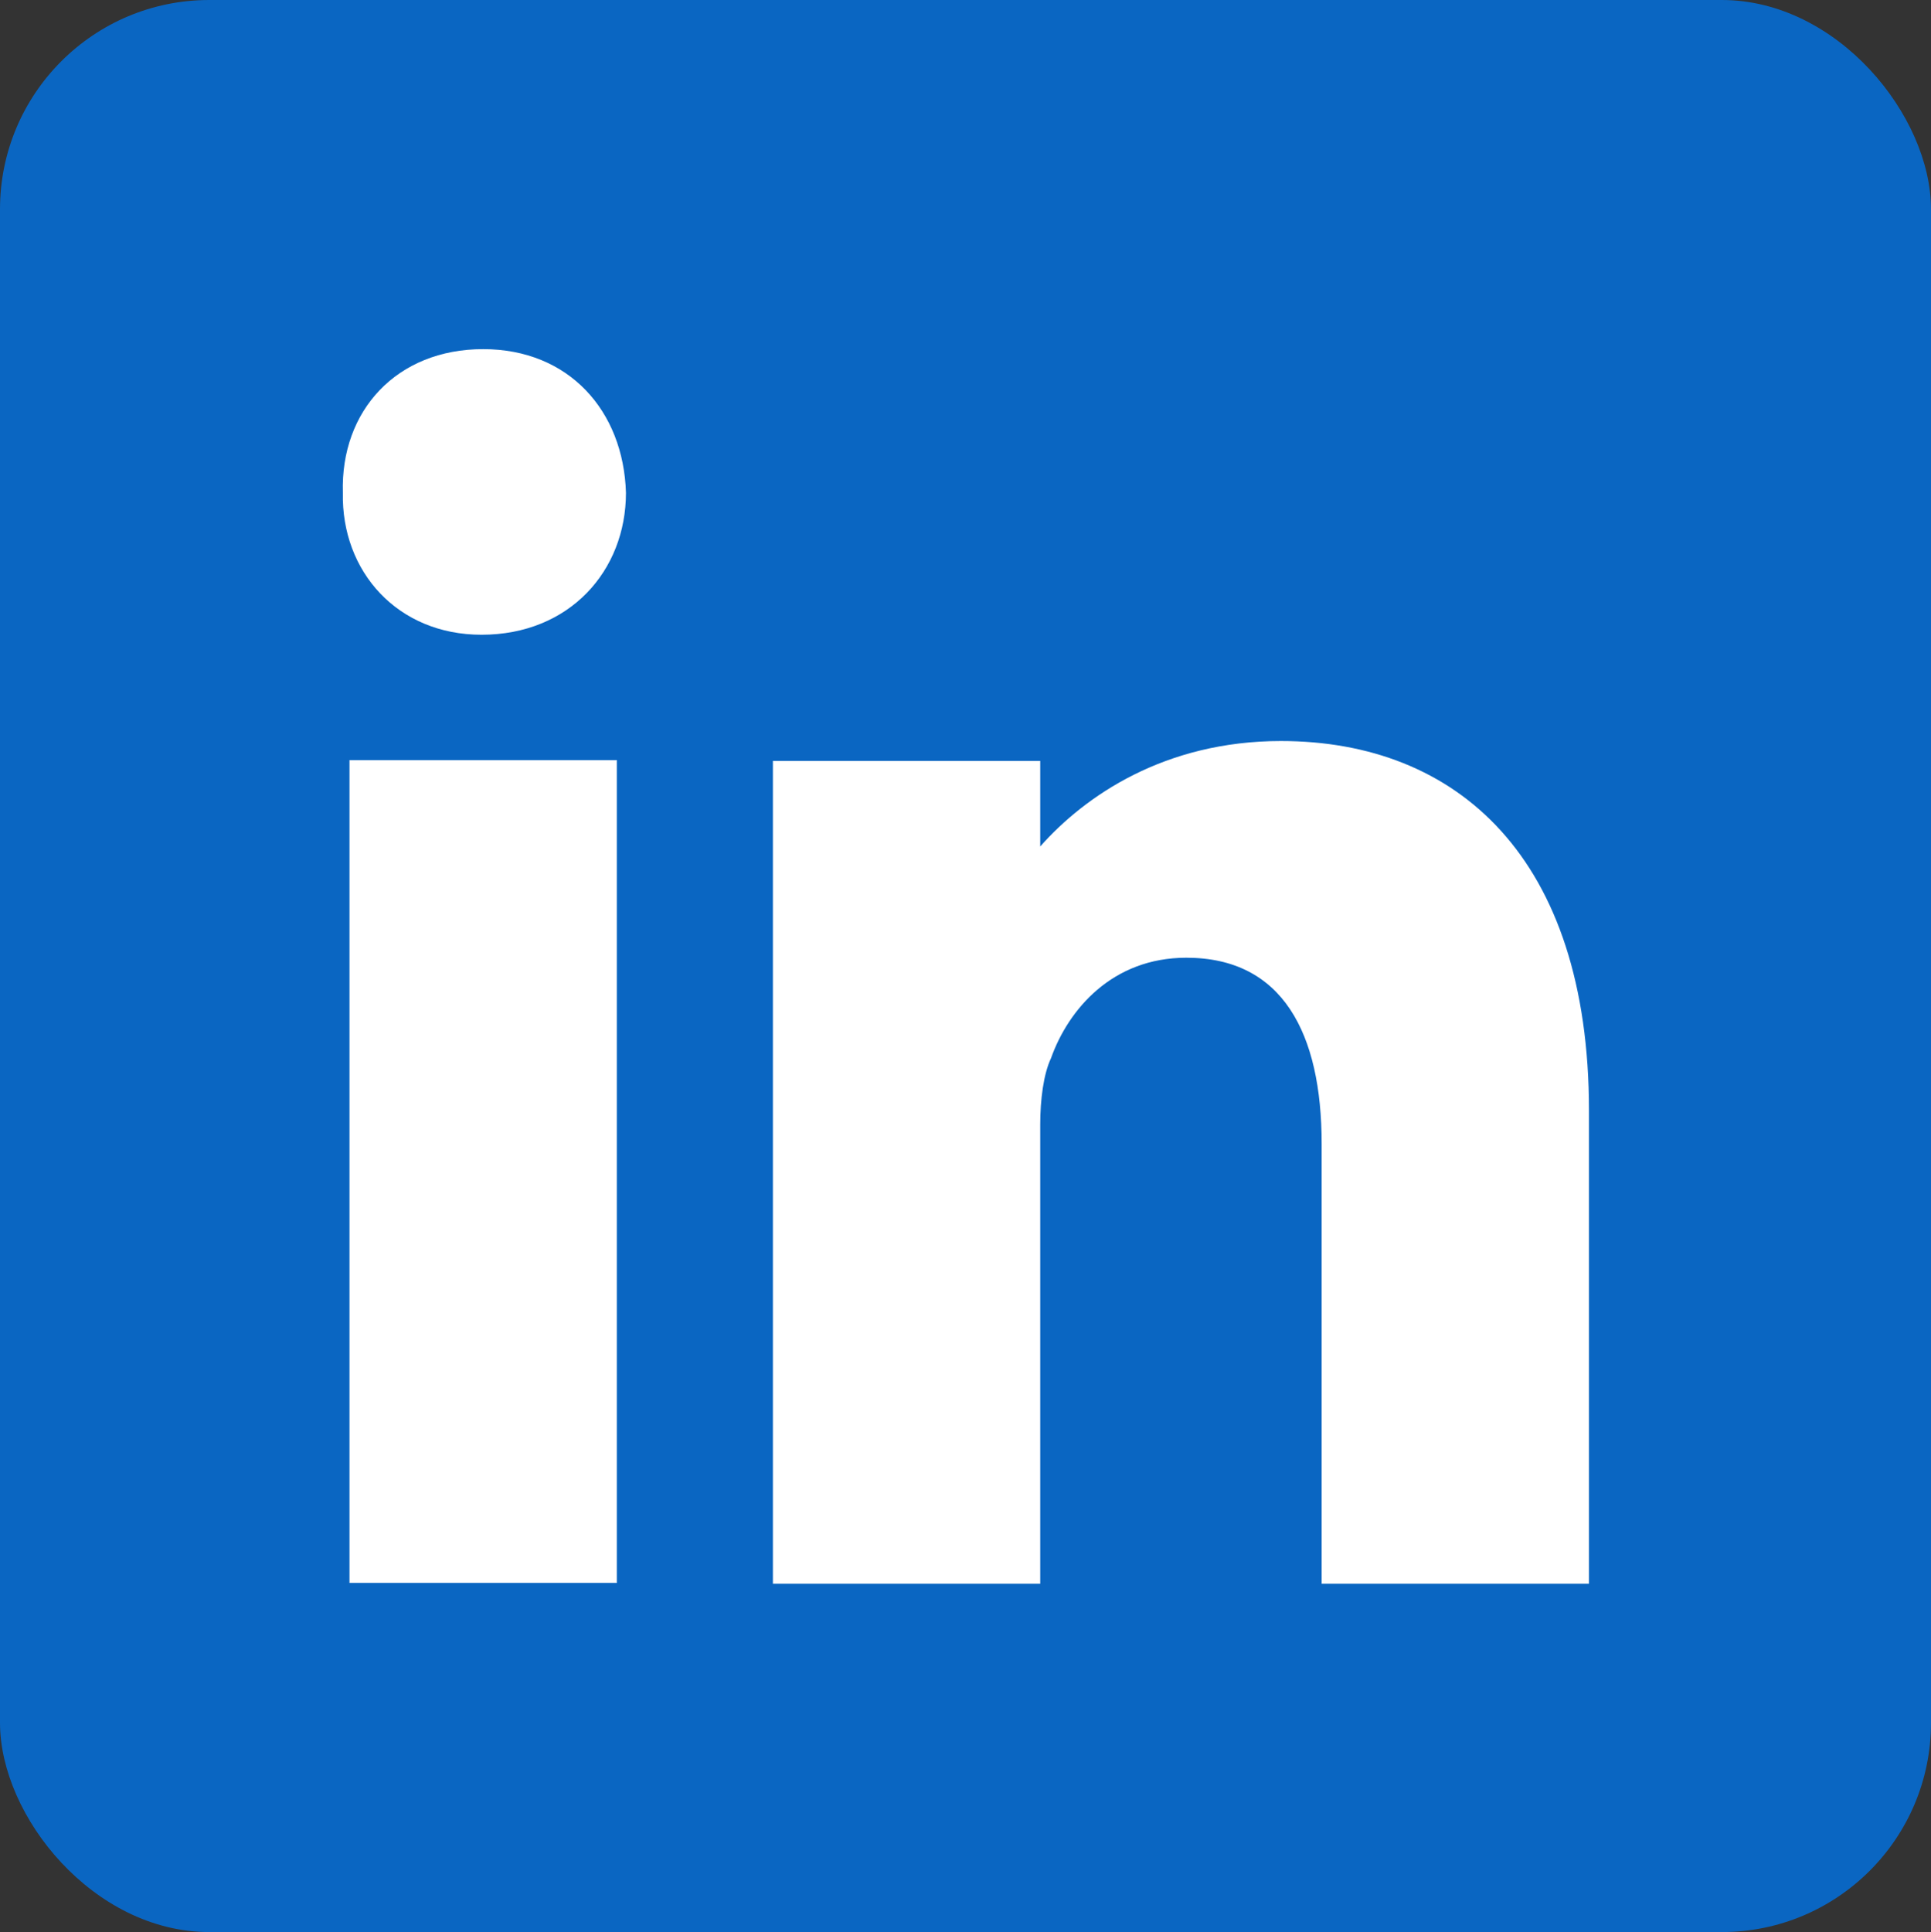
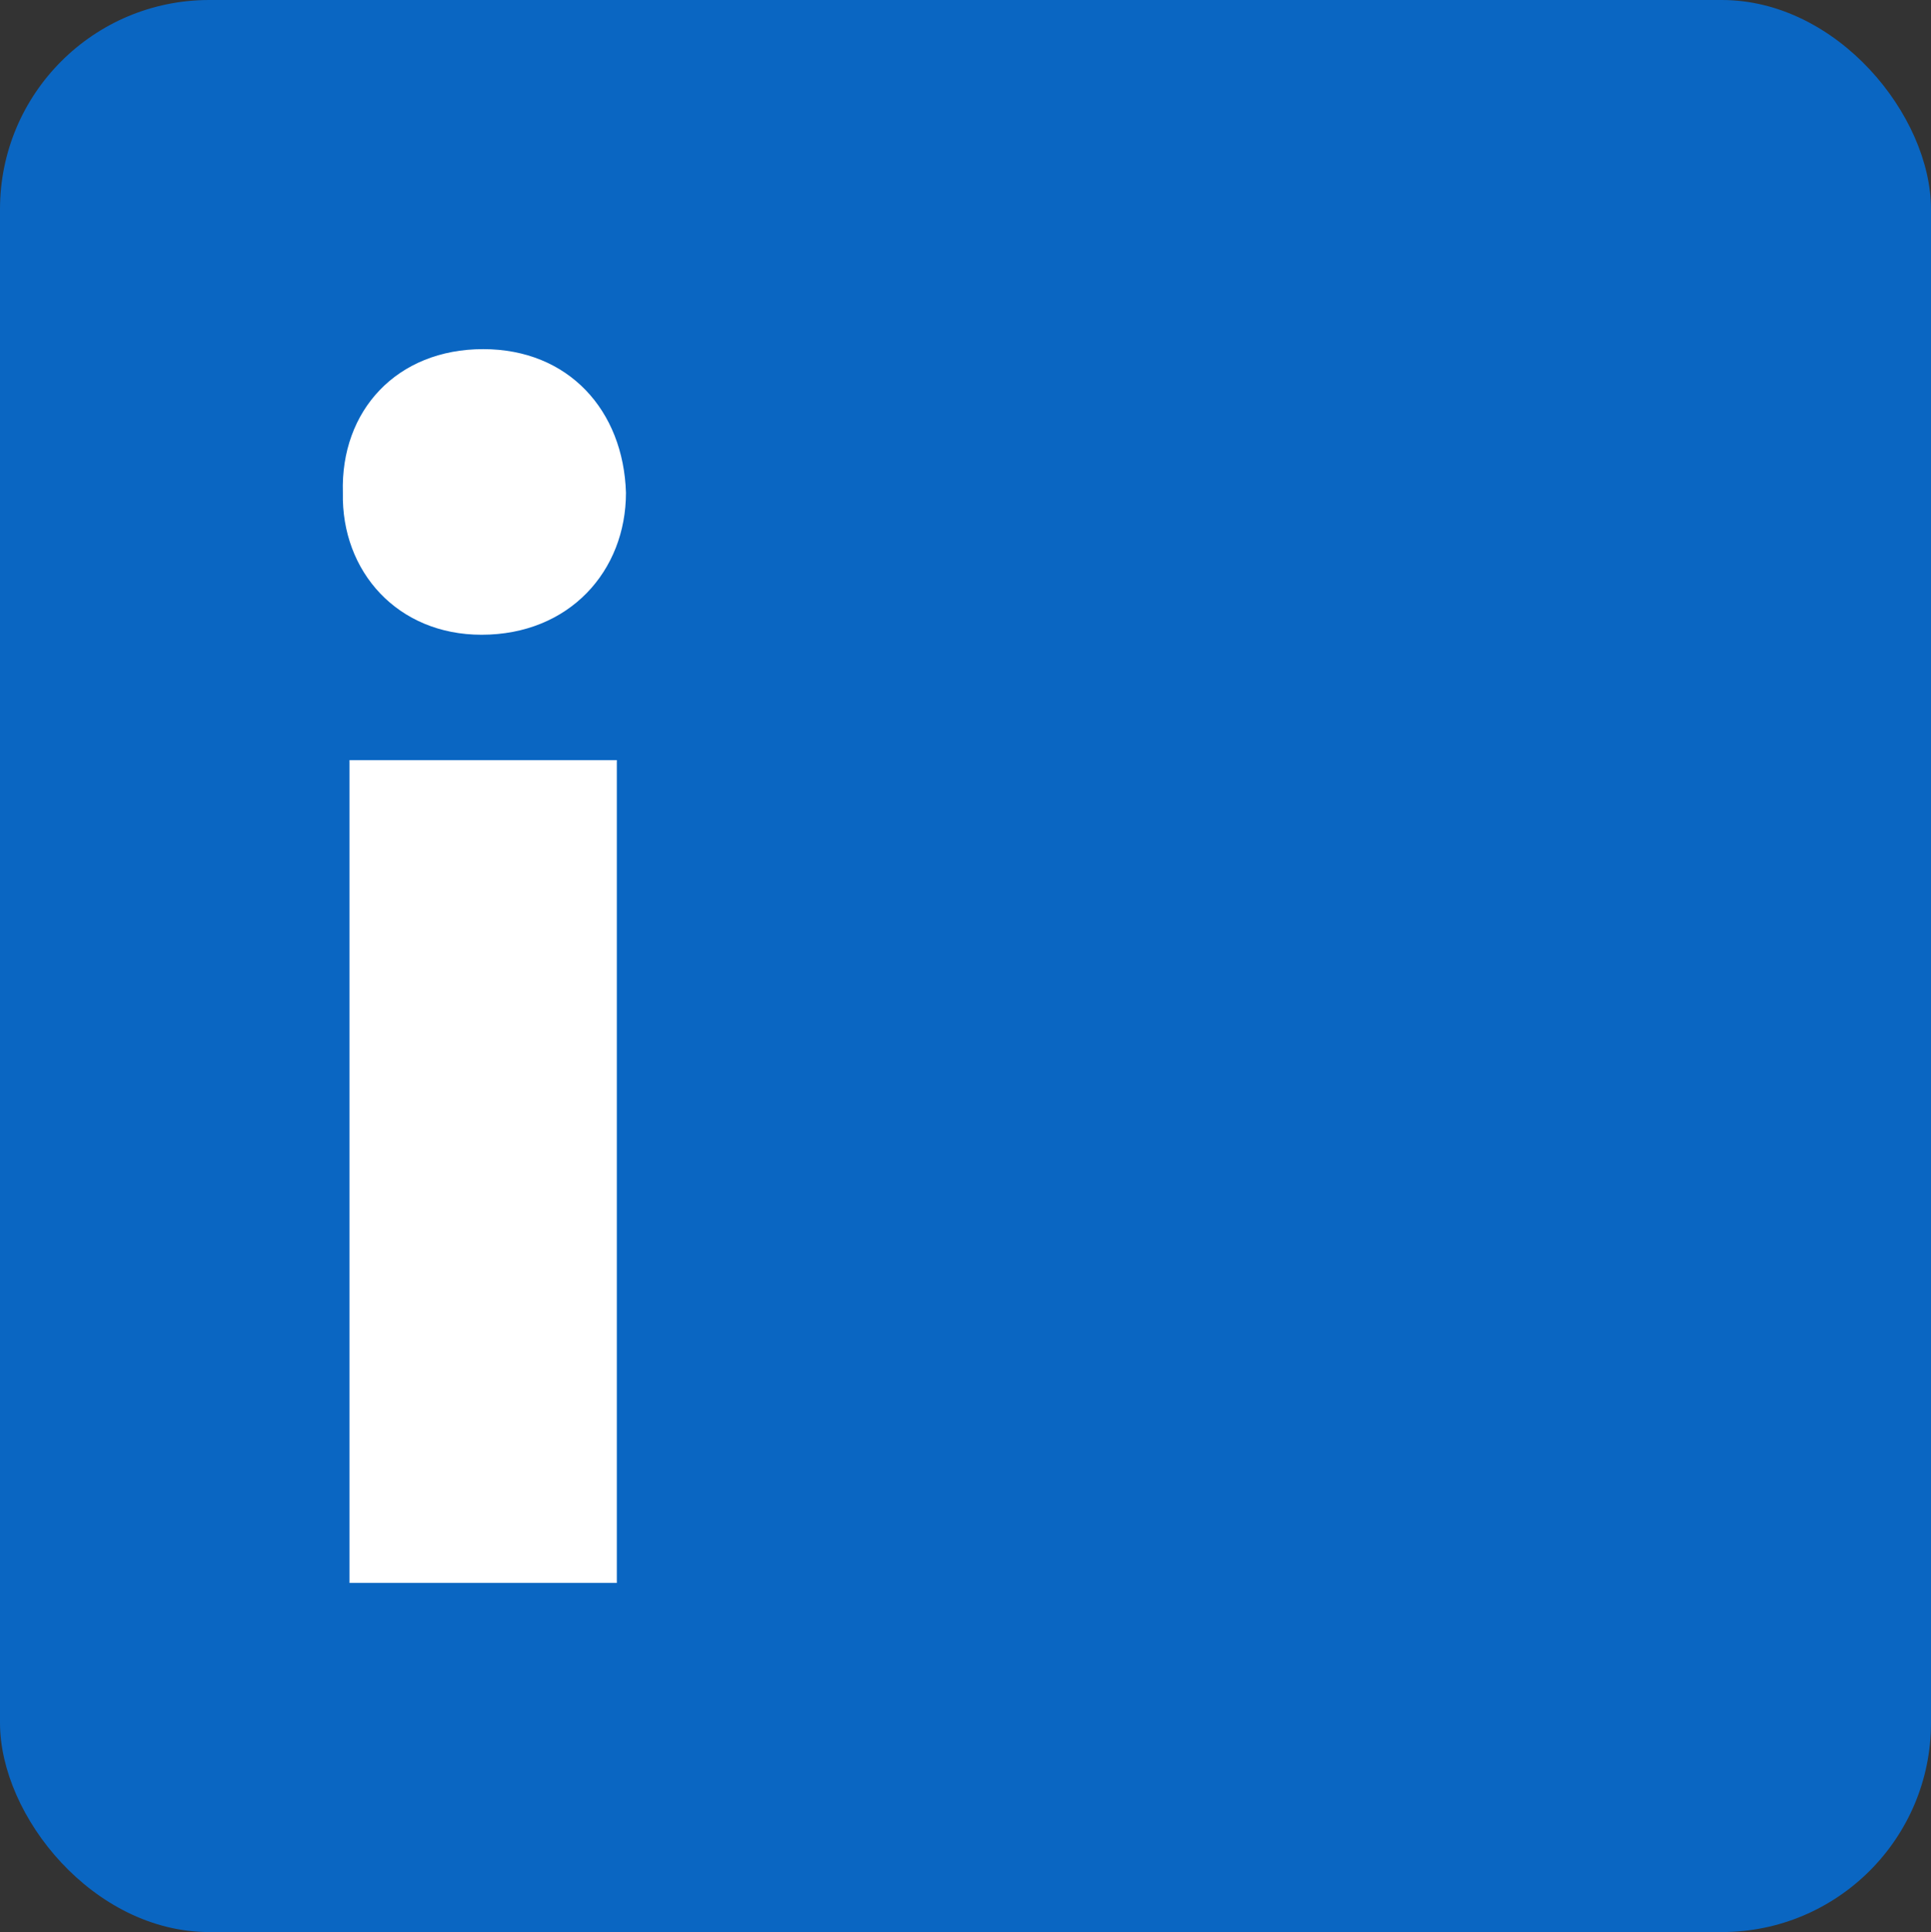
<svg xmlns="http://www.w3.org/2000/svg" xmlns:ns1="http://sodipodi.sourceforge.net/DTD/sodipodi-0.dtd" xmlns:ns2="http://www.inkscape.org/namespaces/inkscape" viewBox="0 0 232.6 232.7" version="1.0" id="svg4000" ns1:docname="base.svg" ns2:version="1.2.2 (1:1.2.2+202212051552+b0a8486541)" width="232.6" height="232.7">
  <rect x="0" y="0" width="232.6" height="232.7" fill="#333333" stroke="none" />
  <style type="text/css">.st7undefined.st0undefined</style>
  <g id="linkedin" transform="translate(-2194.7,-1722.85)">
    <rect width="232.6" height="232.7" x="2194.7" y="1722.85" style="fill:#0a66c2" rx="25.2" ry="25.2" />
    <g id="g1928">
      <g id="g1924">
        <rect x="2236.8" y="1814.4" class="st0" width="32.2" height="99.1" id="rect1920" style="fill:#ffffff" />
        <path class="st0" d="m 2252.9,1764.9 c -10.4,0 -17.2,7.4 -16.9,17.3 -0.2,9.5 6.6,17.1 16.7,17.1 10.6,0 17.4,-7.7 17.4,-17.1 -0.3,-9.9 -6.9,-17.3 -17.2,-17.3 z" id="path1922" style="fill:#ffffff" />
      </g>
-       <path class="st0" d="m 2349,1812.1 c -14,0 -23.6,6.6 -29,12.7 v -10.3 h -32.2 v 99.1 h 32.2 v -55.3 c 0,-3 0.4,-6.1 1.3,-8 2.1,-5.9 7.4,-12.1 16.3,-12.1 11.6,0 16.3,9.1 16.3,22.4 v 53 h 32.2 v -57 c 0,-30.5 -15.9,-44.5 -37.1,-44.5 z" id="path1926" style="fill:#ffffff" />
    </g>
  </g>
</svg>